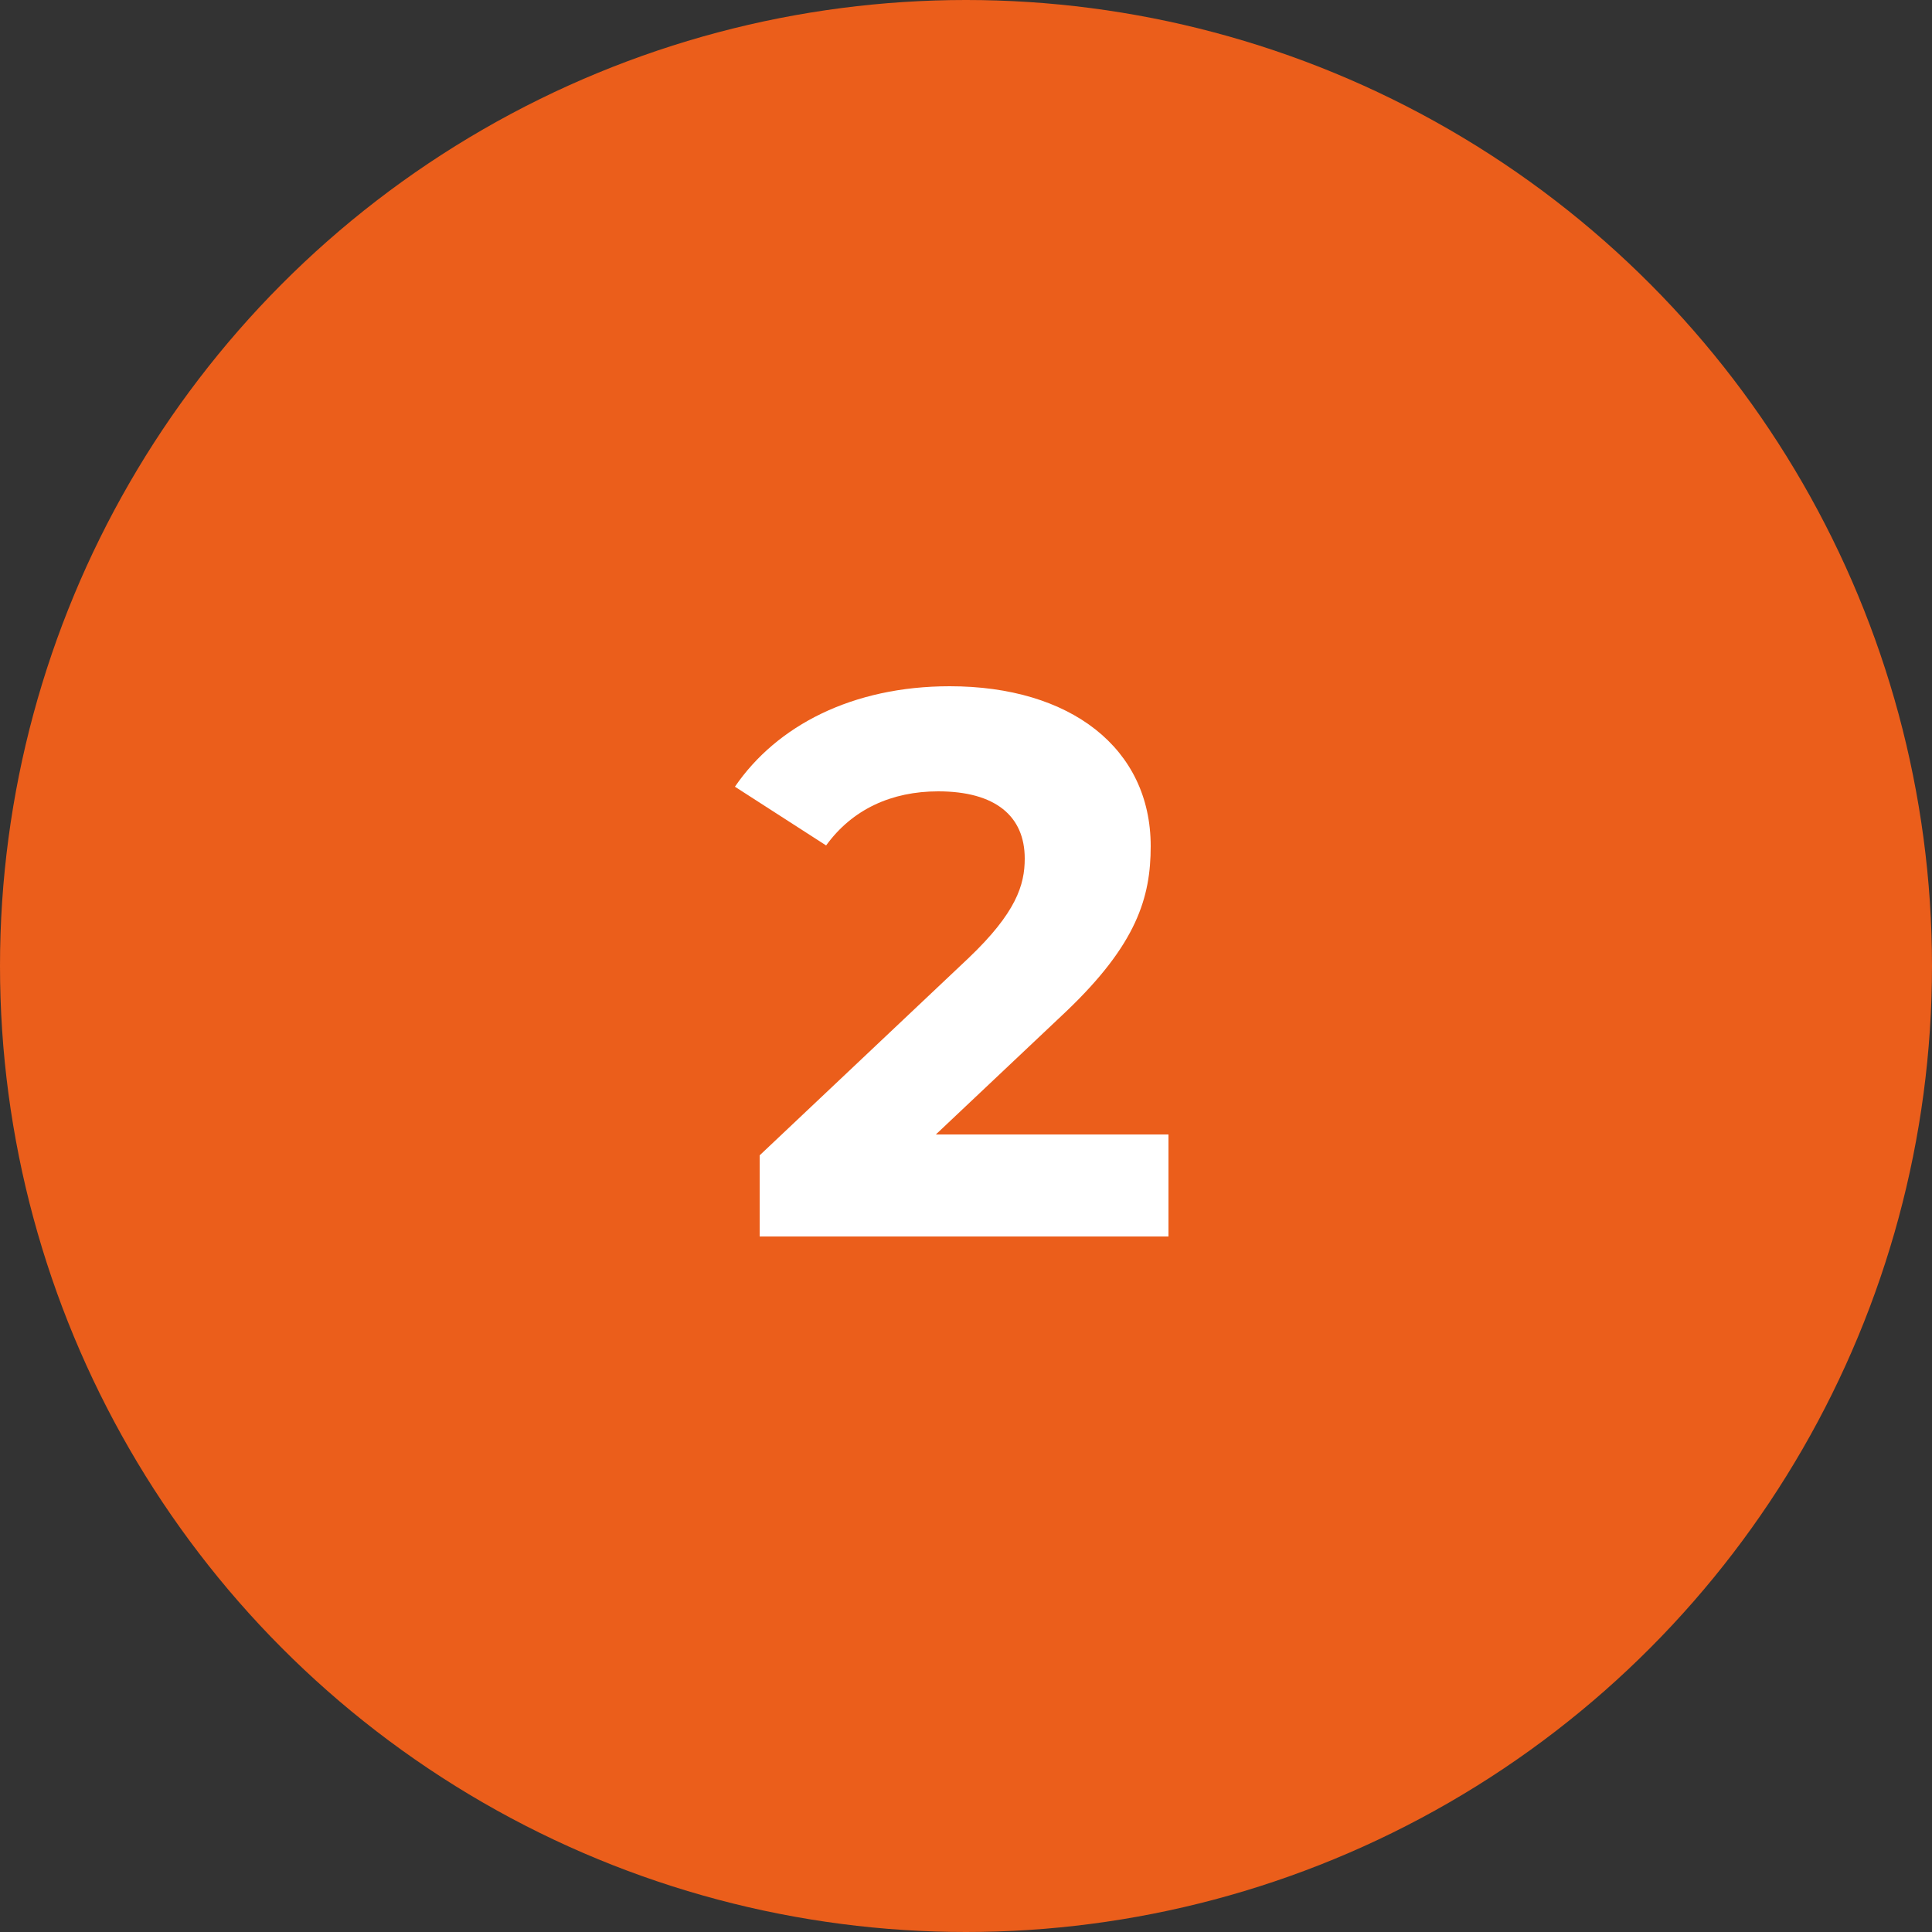
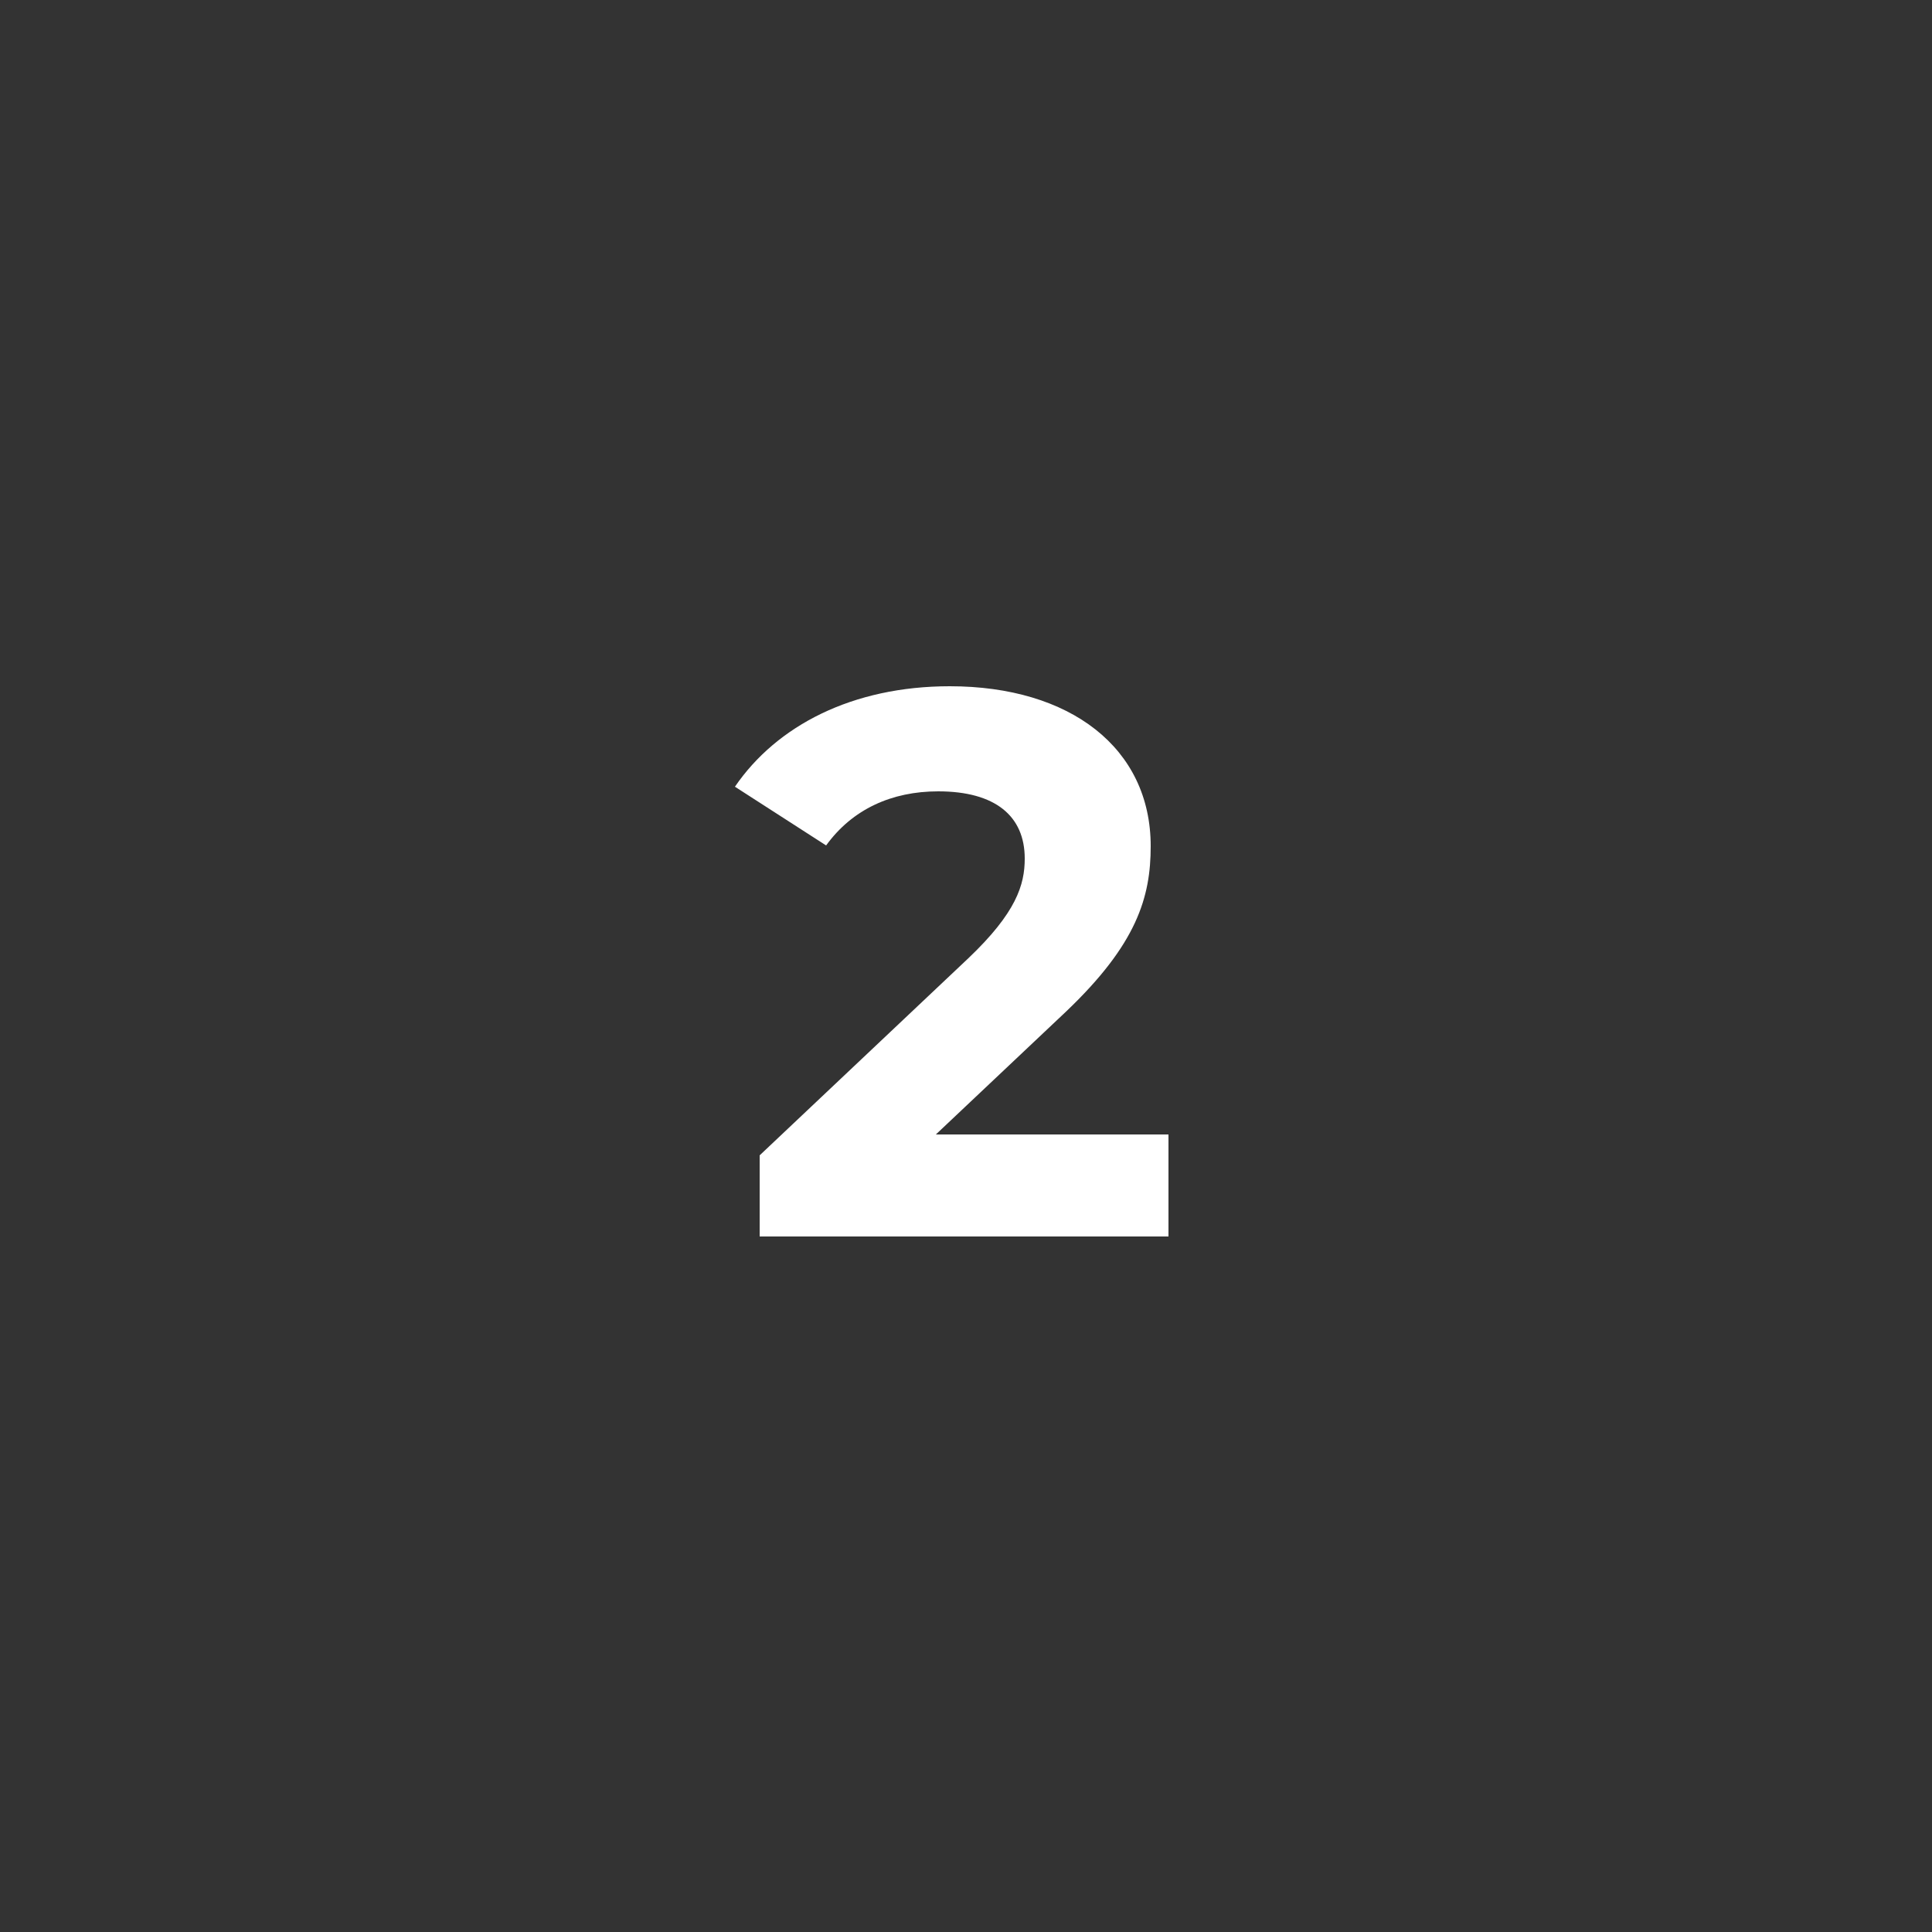
<svg xmlns="http://www.w3.org/2000/svg" height="100" viewBox="0 0 100 100" width="100">
  <rect x="0" y="0" width="100" height="100" fill="#333333" stroke="none" />
  <g fill="none" fill-rule="evenodd">
-     <circle cx="50" cy="50" fill="#eb5e1b" r="50" />
    <path d="m48.44 58.72h12.04v5.28h-21.16v-4.2l10.8-10.2c2.48-2.36 2.92-3.8 2.92-5.16 0-2.2-1.52-3.48-4.48-3.48-2.4 0-4.44.92-5.8 2.8l-4.72-3.04c2.16-3.16 6.08-5.2 11.12-5.2 6.24 0 10.4 3.2 10.4 8.28 0 2.65-.722 5.073-4.385 8.562z" fill="#fff" fill-rule="nonzero" />
  </g>
</svg>